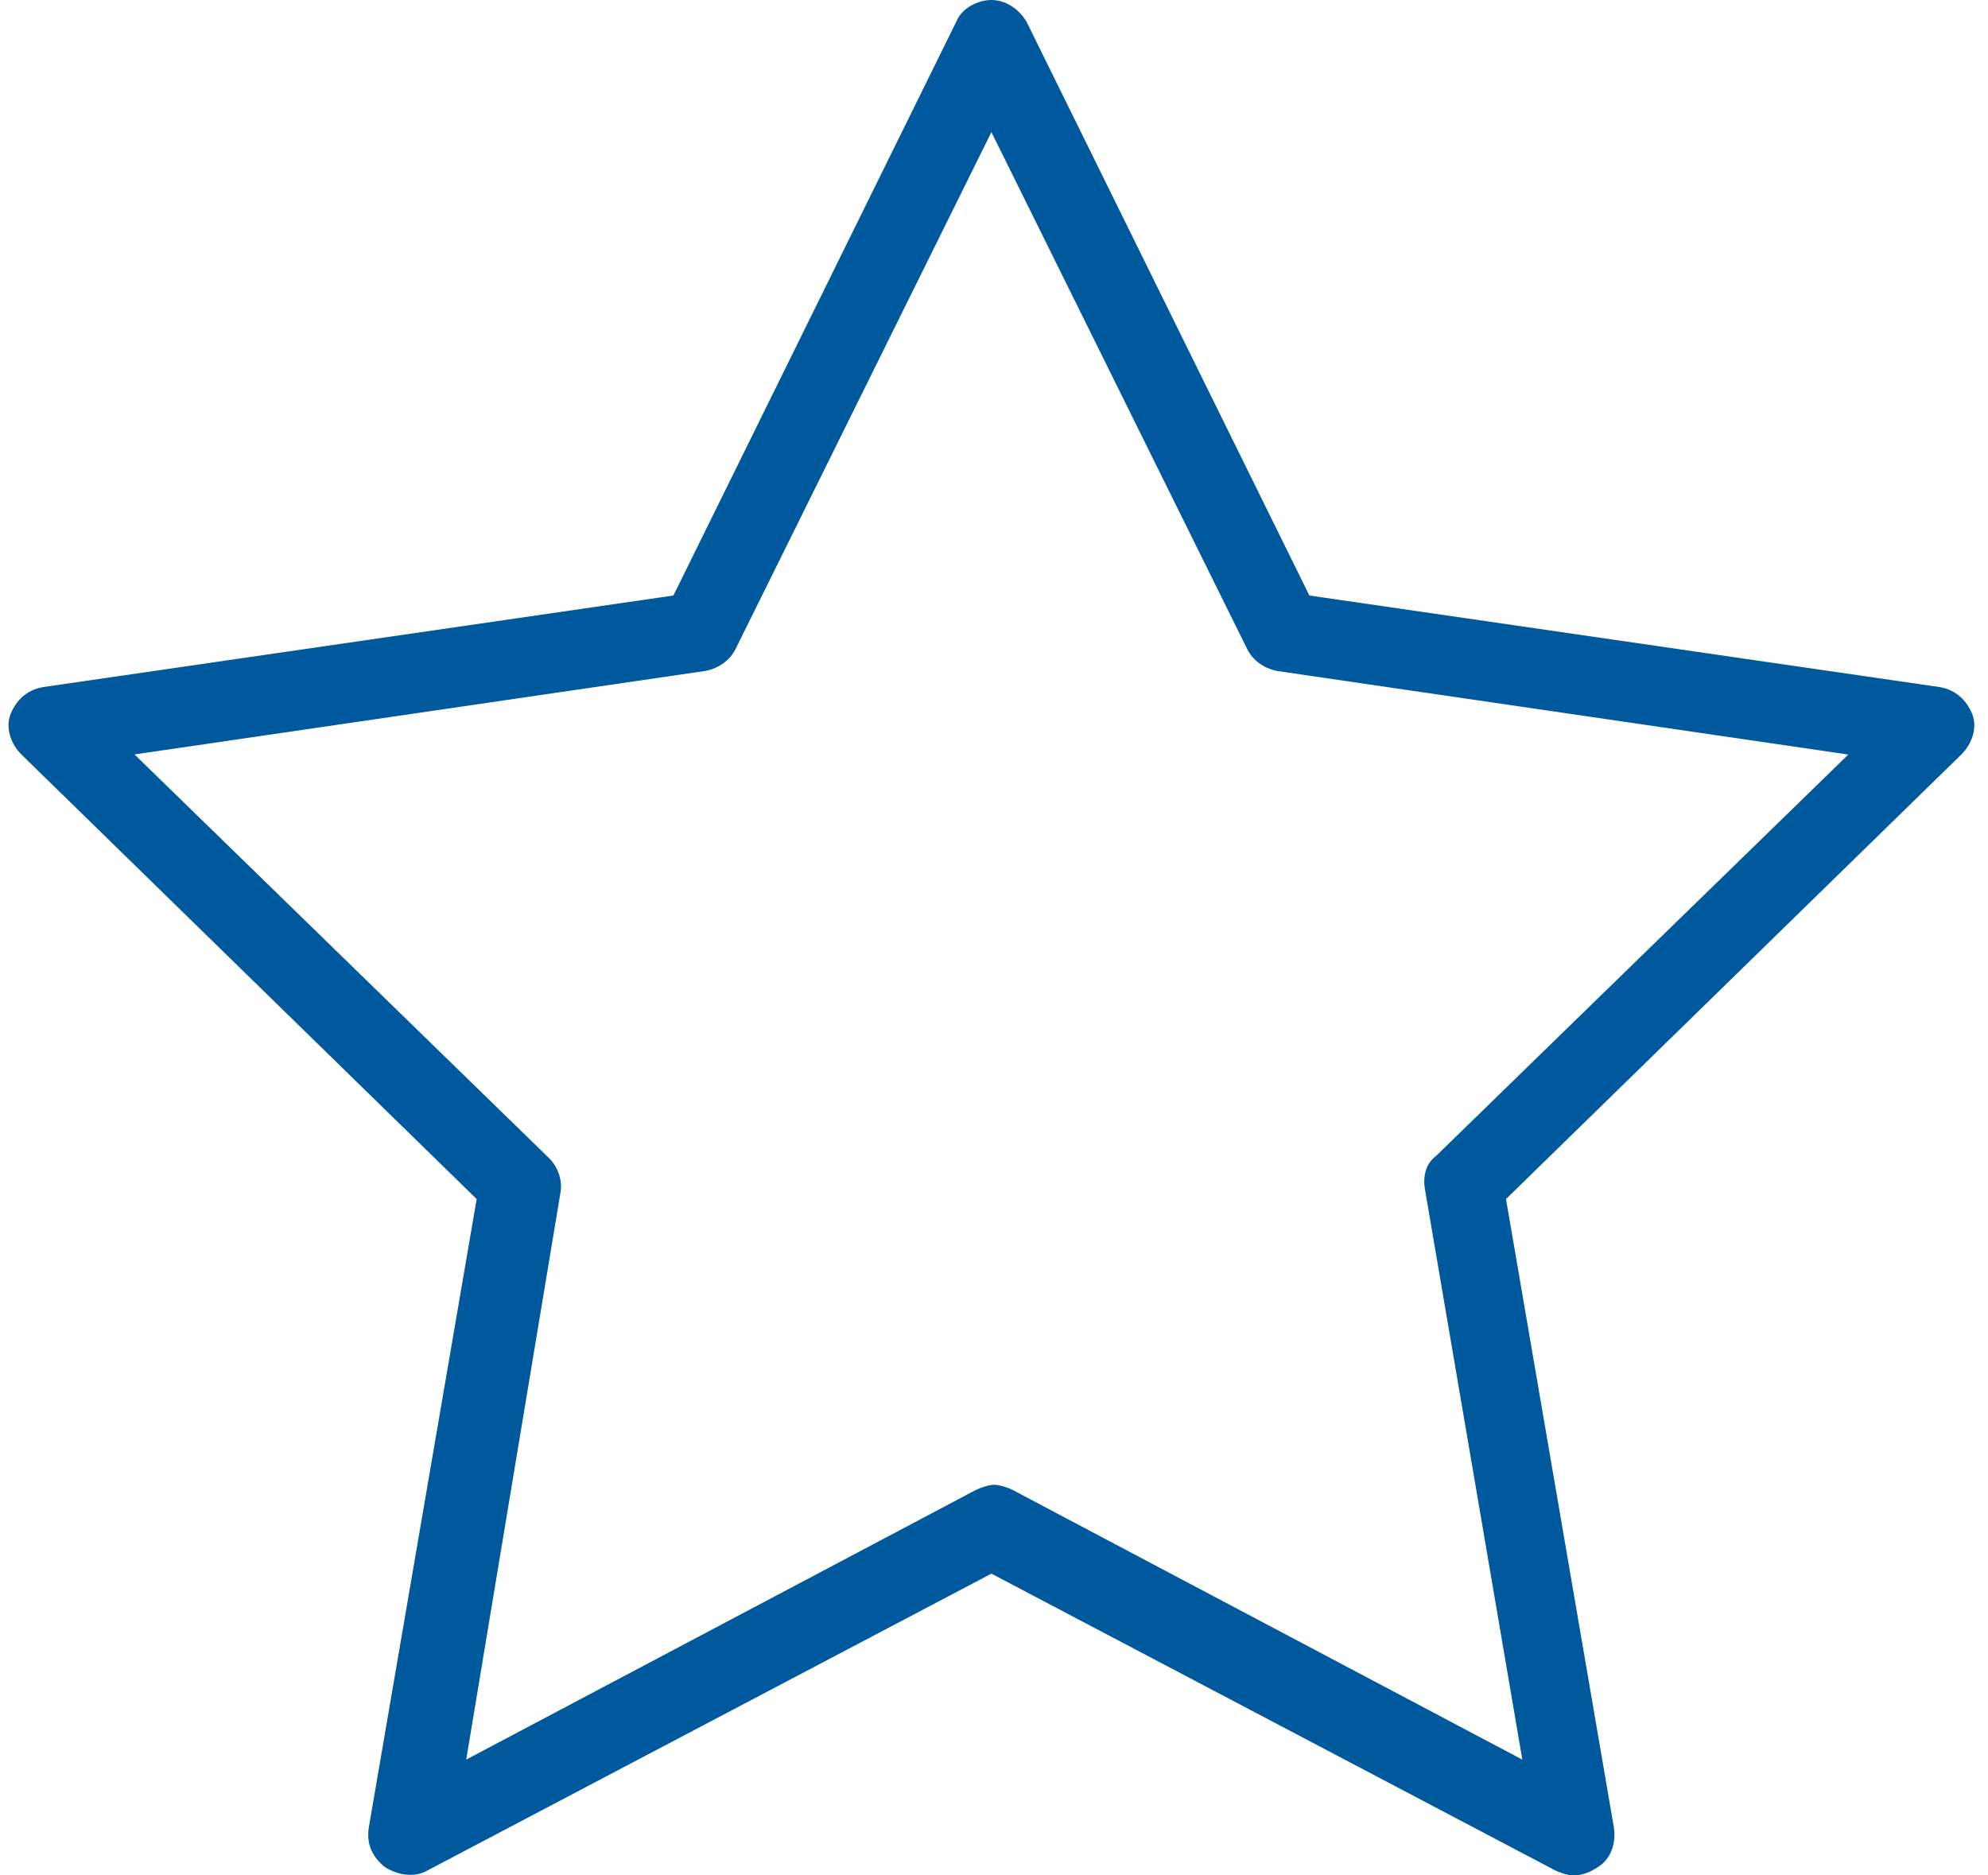
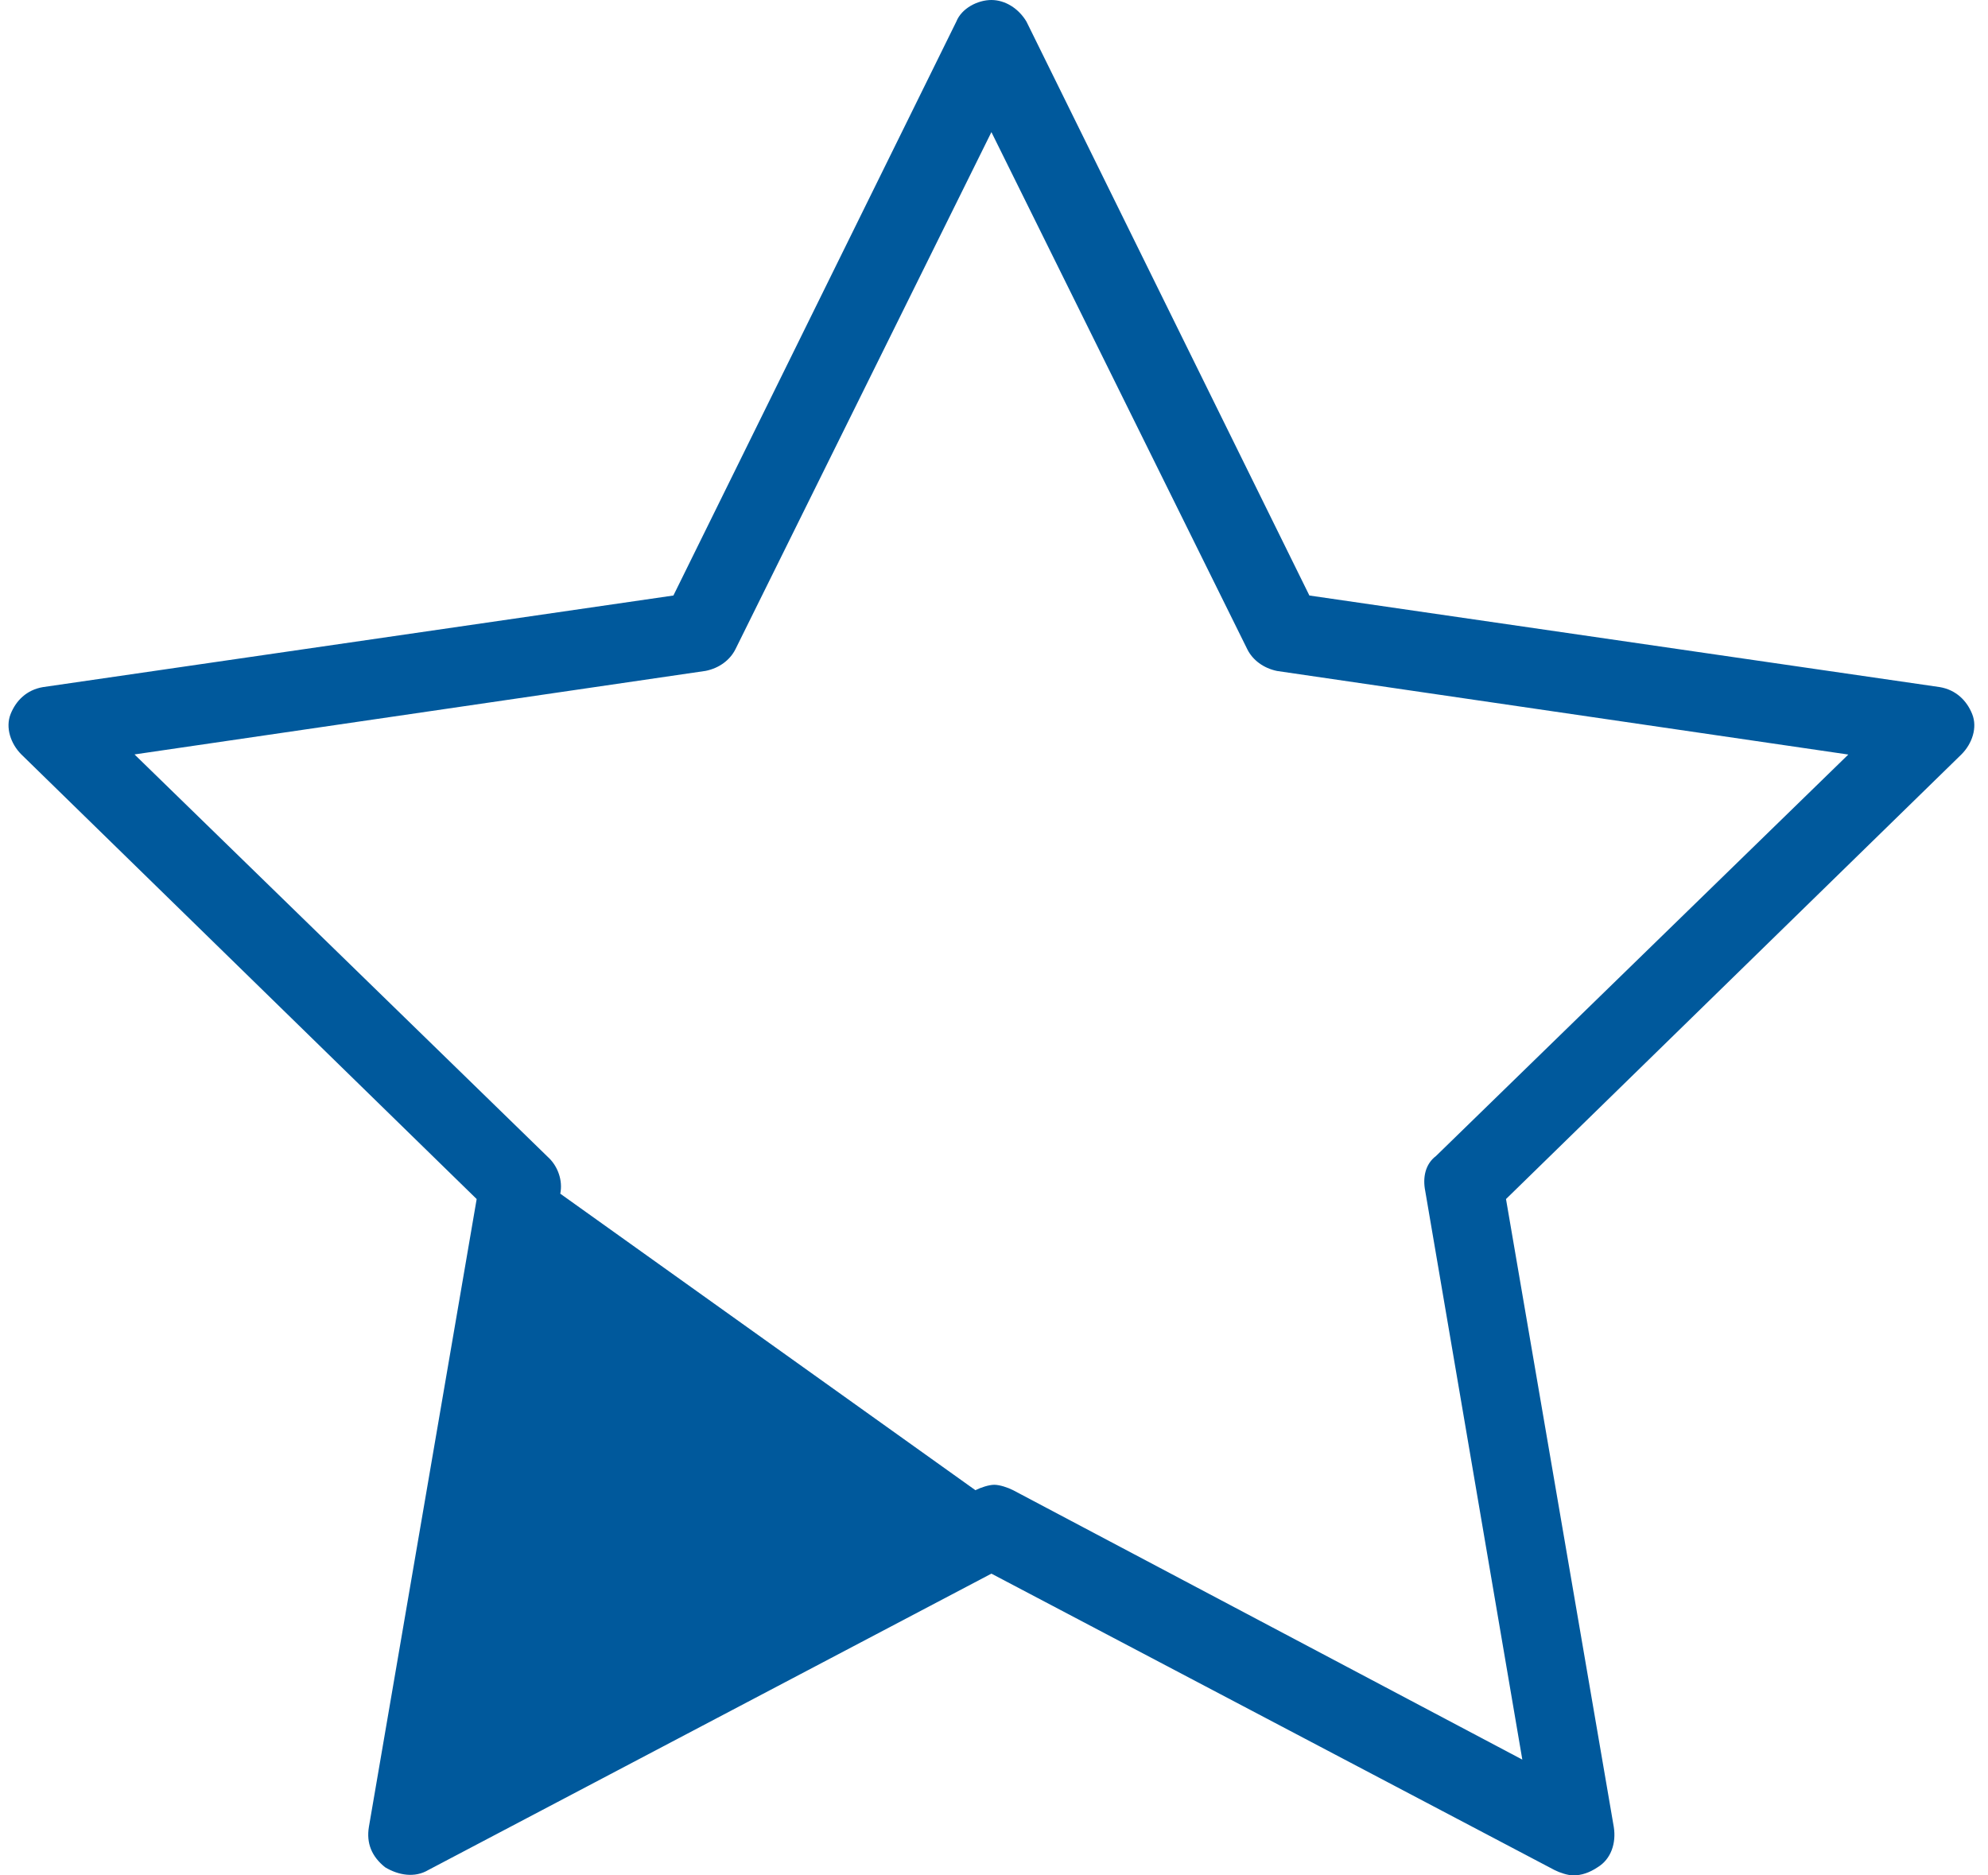
<svg xmlns="http://www.w3.org/2000/svg" width="53" height="50" viewBox="0 0 53 50" fill="none">
-   <path d="M9.835 48.706C9.763 49.139 9.908 49.498 10.268 49.784C10.627 50 11.059 50.07 11.418 49.857L26.431 41.955L41.443 49.857C41.586 49.93 41.802 50 41.946 50C42.161 50 42.378 49.927 42.591 49.784C42.95 49.568 43.093 49.139 43.023 48.706L40.15 31.968L52.291 20.114C52.578 19.828 52.724 19.396 52.578 19.037C52.435 18.678 52.145 18.392 51.716 18.319L34.908 15.877L27.365 0.575C27.149 0.216 26.79 0 26.43 0C26.071 0 25.639 0.216 25.496 0.575L17.953 15.877L1.145 18.319C0.712 18.392 0.426 18.678 0.283 19.037C0.14 19.396 0.283 19.828 0.569 20.114L12.708 31.968L9.835 48.706ZM3.586 20.114L18.815 17.886C19.174 17.813 19.46 17.6 19.606 17.311L26.431 3.522L33.255 17.314C33.398 17.6 33.688 17.816 34.047 17.889L49.276 20.117L38.284 30.82C37.997 31.036 37.925 31.395 37.997 31.754L40.585 46.913L27.009 39.73C26.866 39.657 26.65 39.586 26.507 39.586C26.363 39.586 26.148 39.659 26.004 39.73L12.429 46.913L14.937 31.825C15.01 31.465 14.864 31.106 14.651 30.89L3.586 20.114Z" fill="#00599C" />
+   <path d="M9.835 48.706C9.763 49.139 9.908 49.498 10.268 49.784C10.627 50 11.059 50.07 11.418 49.857L26.431 41.955L41.443 49.857C41.586 49.93 41.802 50 41.946 50C42.161 50 42.378 49.927 42.591 49.784C42.95 49.568 43.093 49.139 43.023 48.706L40.15 31.968L52.291 20.114C52.578 19.828 52.724 19.396 52.578 19.037C52.435 18.678 52.145 18.392 51.716 18.319L34.908 15.877L27.365 0.575C27.149 0.216 26.79 0 26.43 0C26.071 0 25.639 0.216 25.496 0.575L17.953 15.877L1.145 18.319C0.712 18.392 0.426 18.678 0.283 19.037C0.14 19.396 0.283 19.828 0.569 20.114L12.708 31.968L9.835 48.706ZM3.586 20.114L18.815 17.886C19.174 17.813 19.46 17.6 19.606 17.311L26.431 3.522L33.255 17.314C33.398 17.6 33.688 17.816 34.047 17.889L49.276 20.117L38.284 30.82C37.997 31.036 37.925 31.395 37.997 31.754L40.585 46.913L27.009 39.73C26.866 39.657 26.65 39.586 26.507 39.586C26.363 39.586 26.148 39.659 26.004 39.73L14.937 31.825C15.01 31.465 14.864 31.106 14.651 30.89L3.586 20.114Z" fill="#00599C" />
</svg>